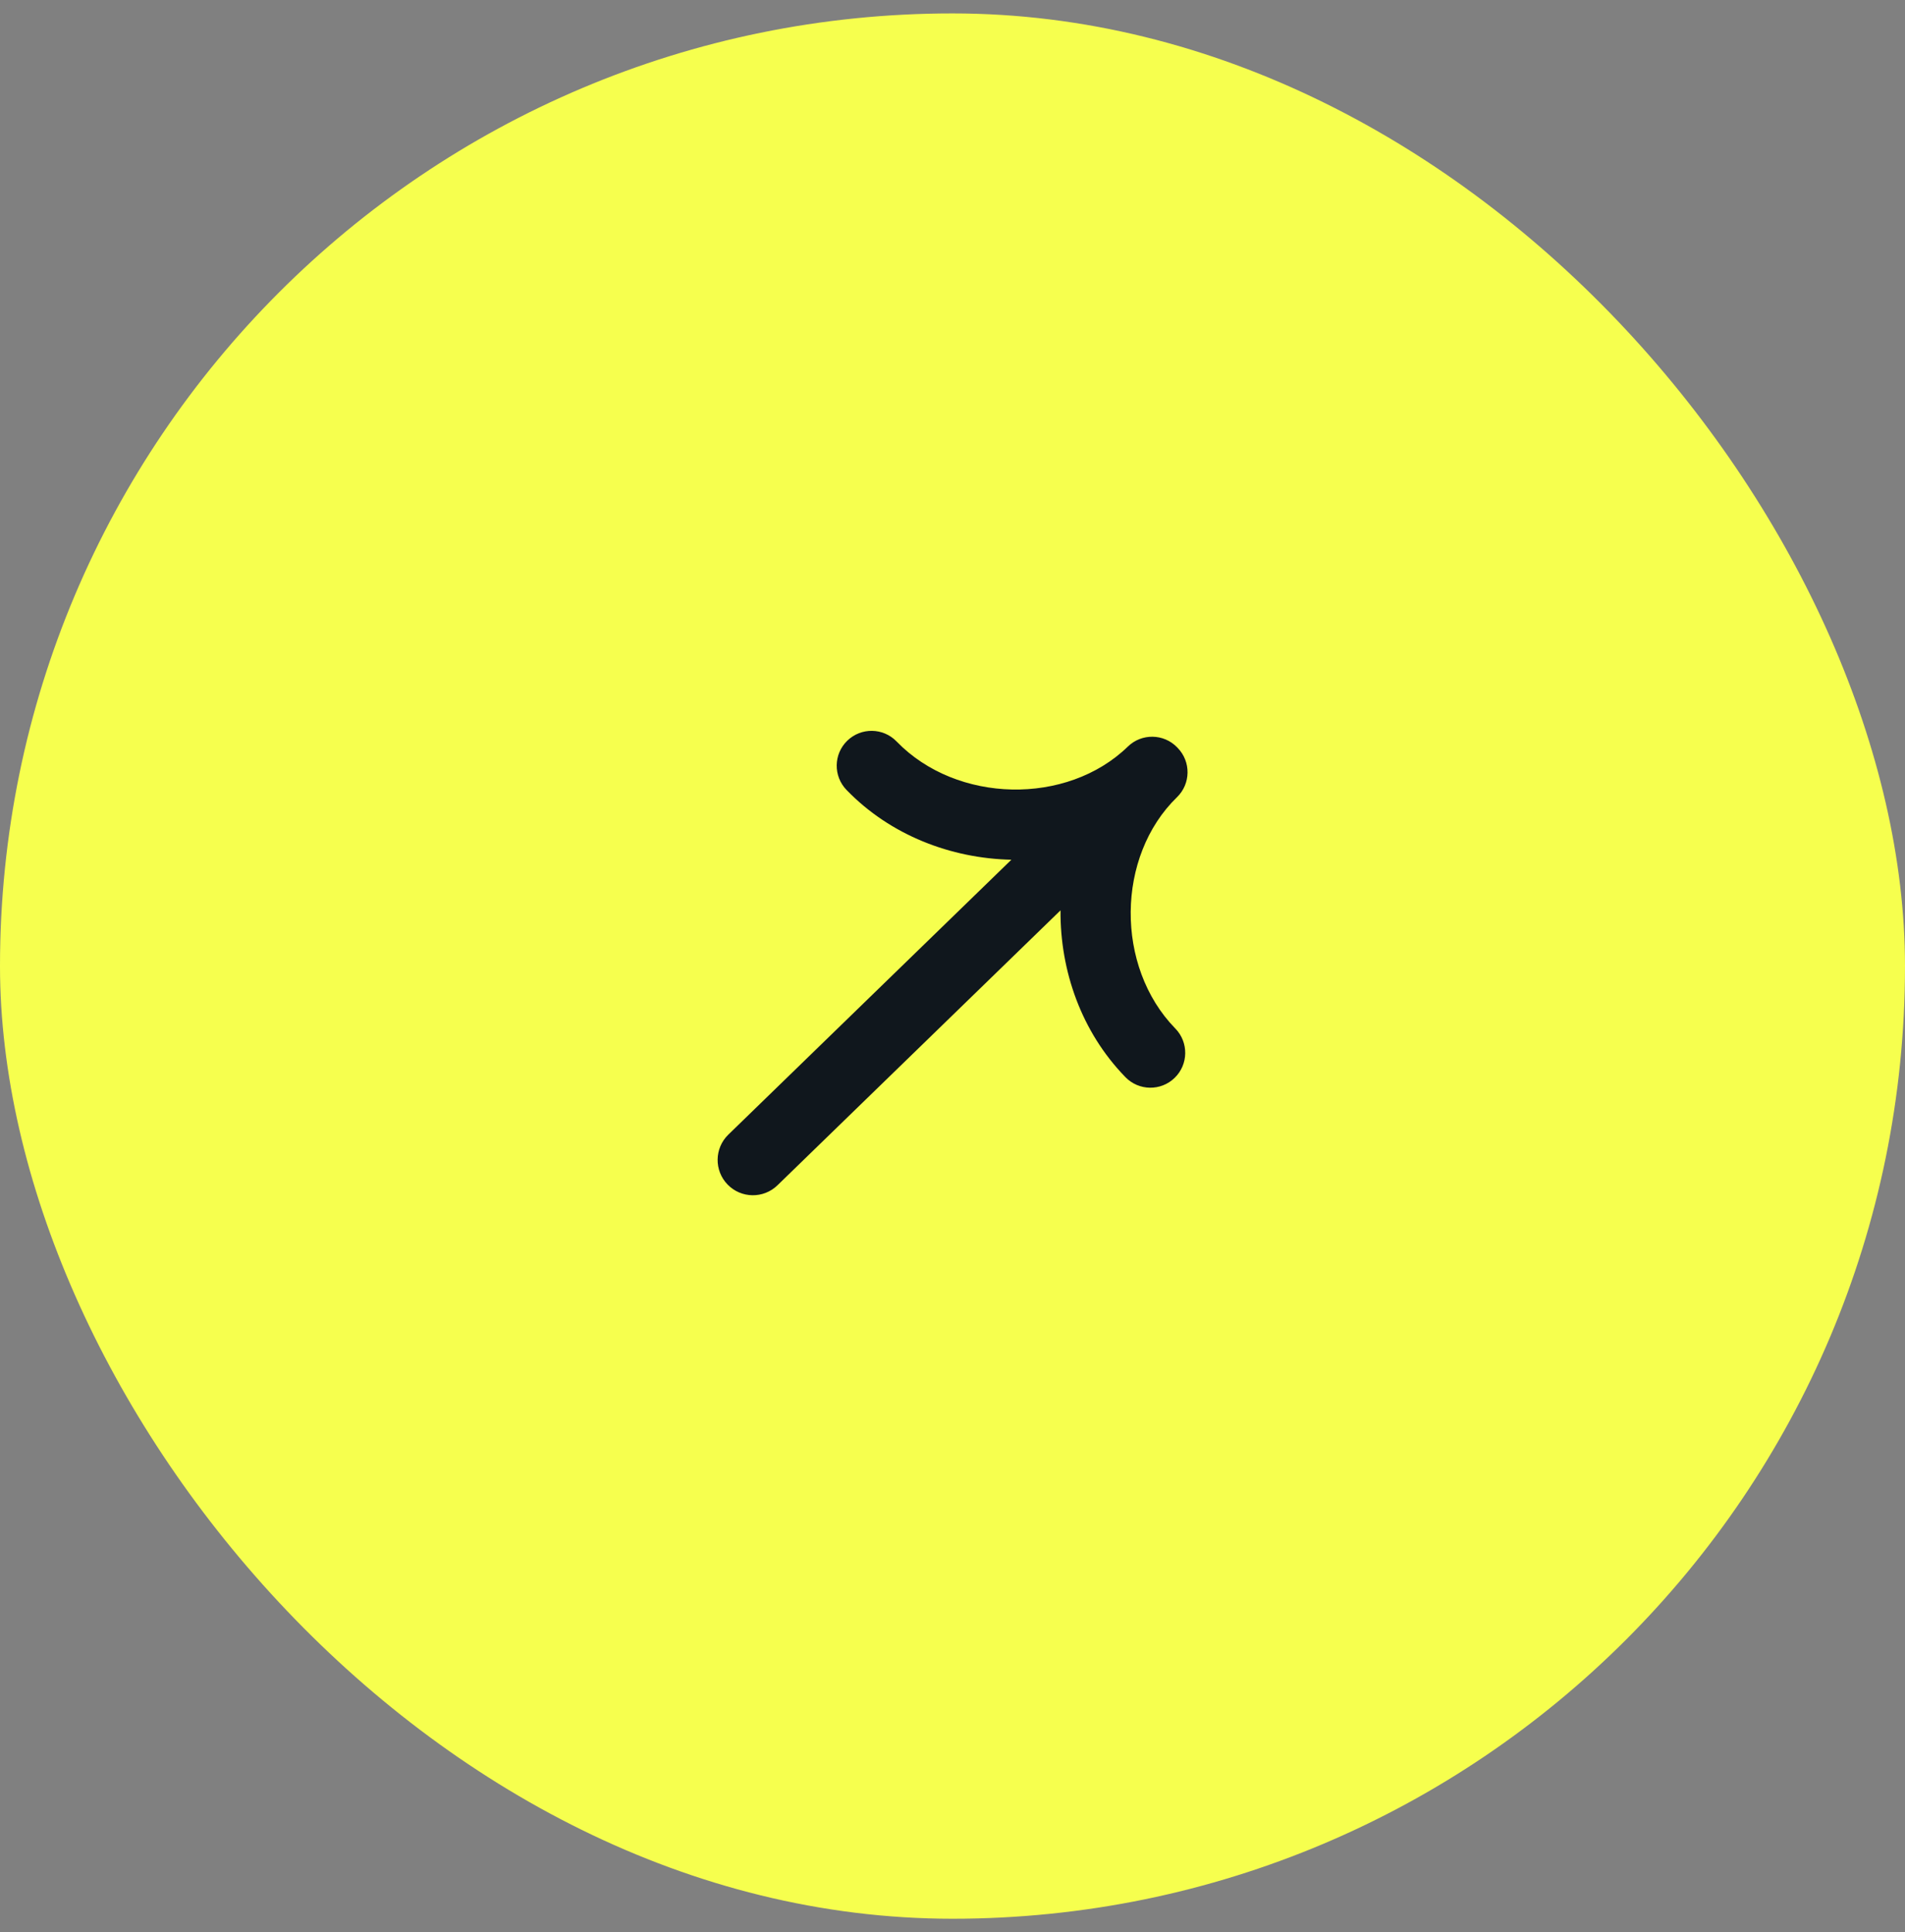
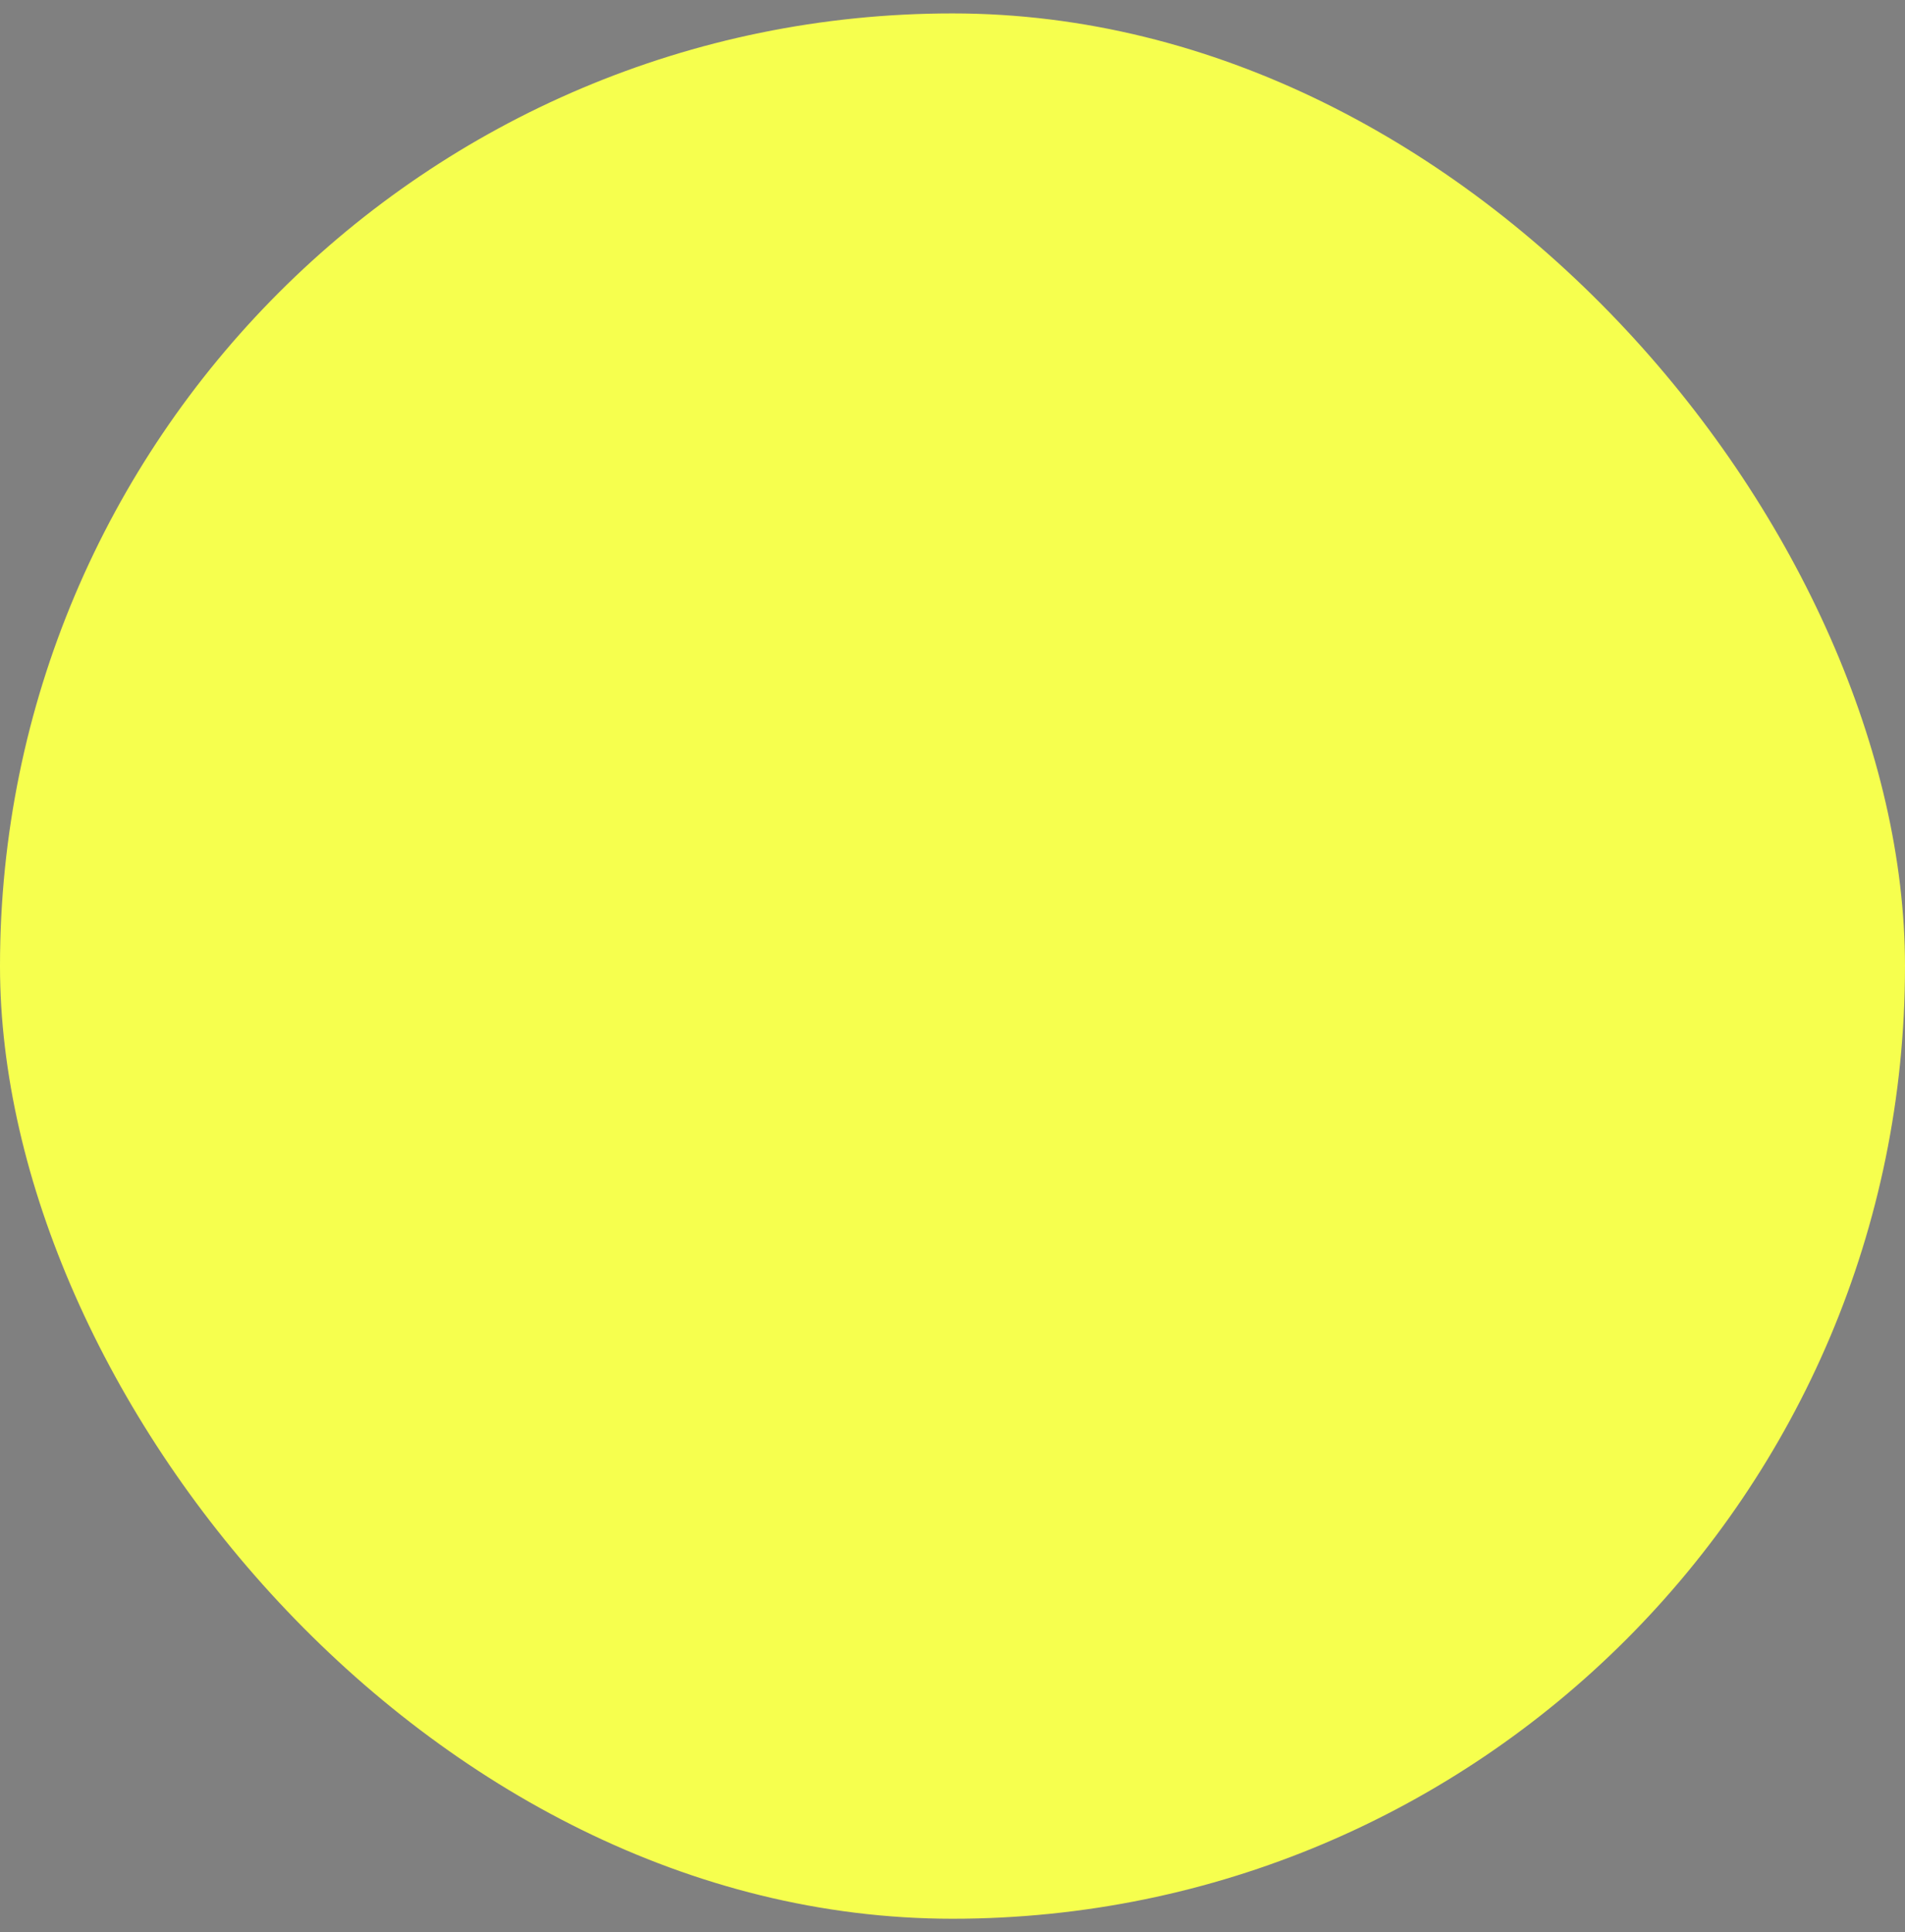
<svg xmlns="http://www.w3.org/2000/svg" width="71" height="72" viewBox="0 0 71 72" fill="none">
  <rect x="0" y="0" width="71" height="72" fill="#808080" stroke="none" />
  <rect y="0.5" width="71" height="71" rx="35.5" fill="#F6FF4E" />
-   <path fill-rule="evenodd" clip-rule="evenodd" d="M42.035 27.821C39.764 30.026 35.66 29.941 33.426 27.64L33.414 27.628C32.915 27.114 32.093 27.102 31.578 27.602C31.064 28.101 31.052 28.923 31.552 29.438L31.563 29.449C33.188 31.123 35.437 31.988 37.694 32.037L27.145 42.281C26.624 42.787 26.612 43.62 27.118 44.141C27.624 44.662 28.456 44.674 28.977 44.168L39.526 33.923C39.508 36.18 40.308 38.453 41.933 40.126L41.944 40.138C42.444 40.653 43.266 40.665 43.78 40.165C44.294 39.666 44.306 38.843 43.807 38.329L43.795 38.317C41.561 36.017 41.596 31.912 43.867 29.707C44.381 29.207 44.393 28.386 43.893 27.871L43.87 27.847C43.371 27.333 42.549 27.321 42.035 27.821Z" fill="#10171D" />
</svg>